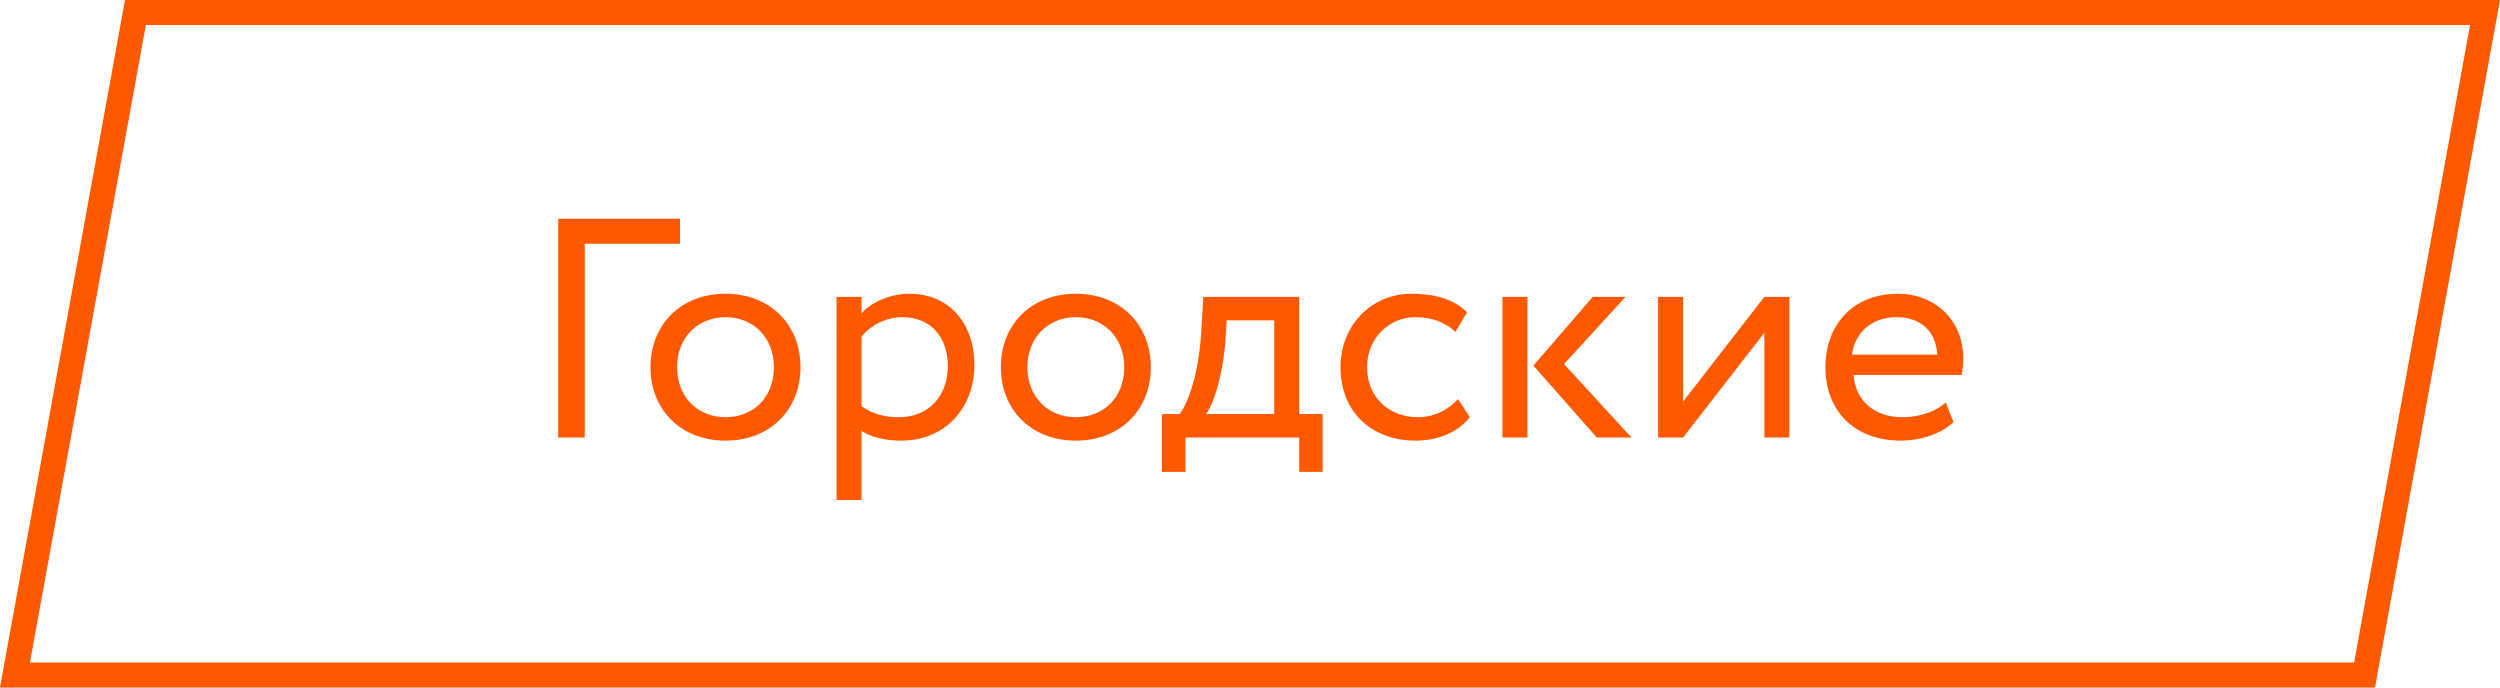
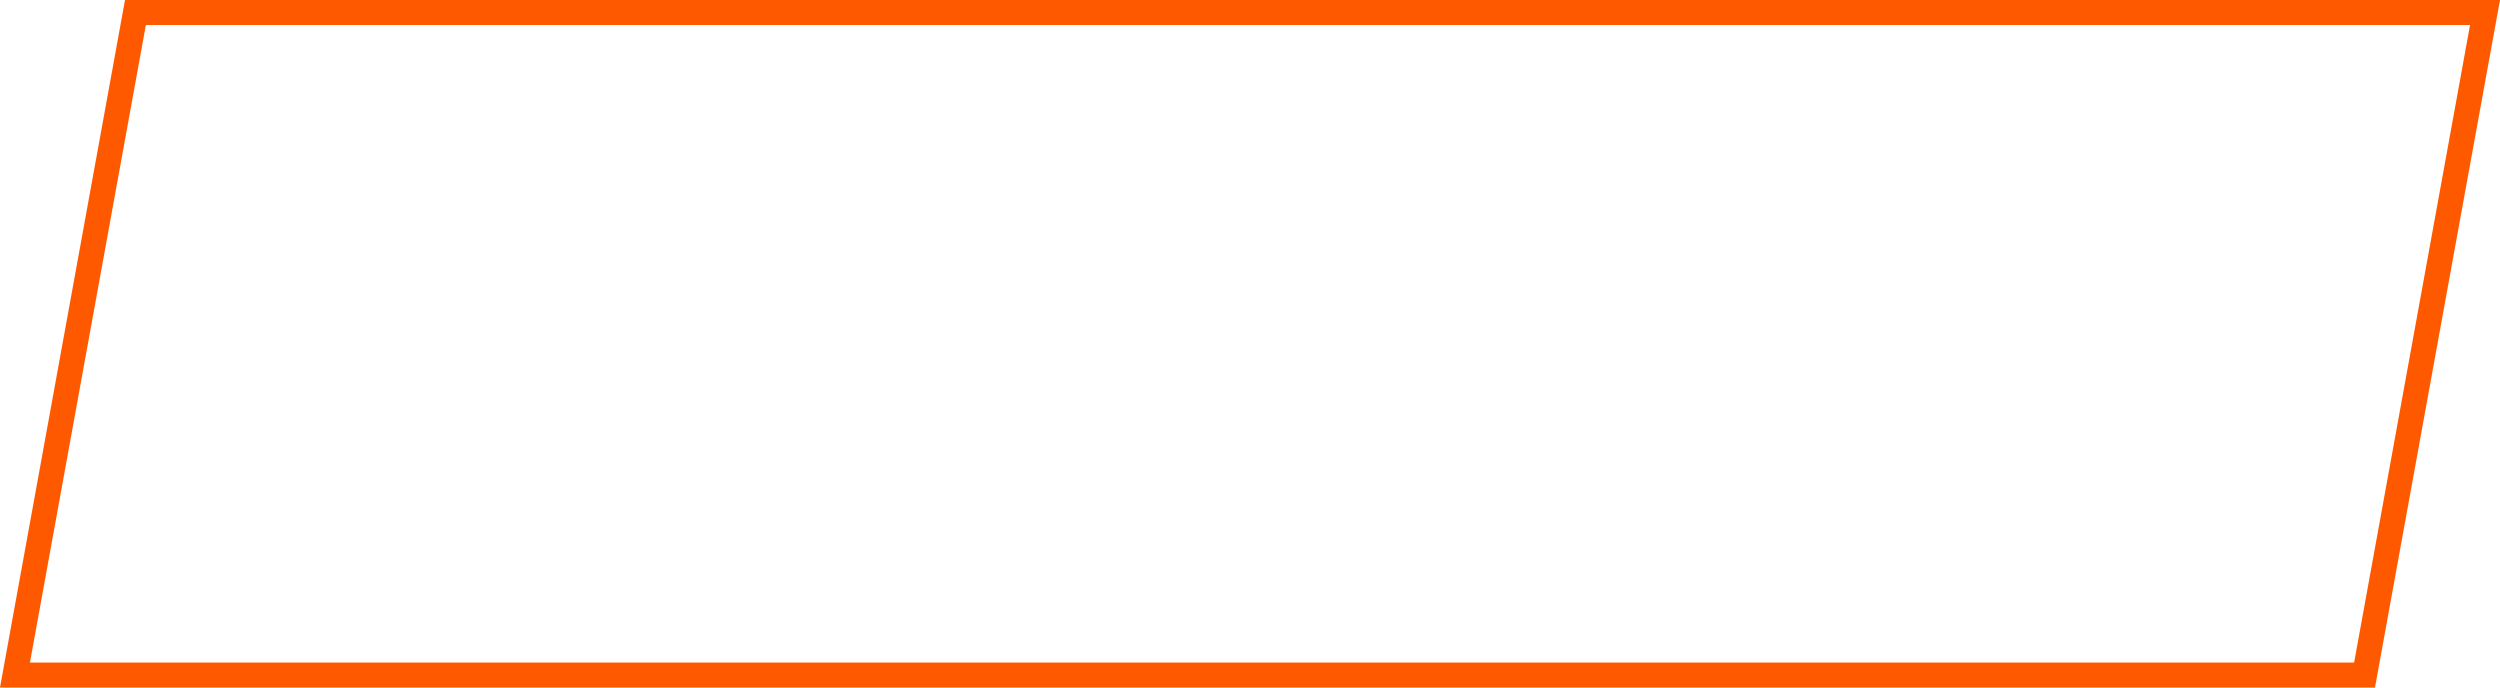
<svg xmlns="http://www.w3.org/2000/svg" width="200" height="55" viewBox="0 0 200 55" fill="none">
  <path d="M1.198 54L10.835 1H198.802L189.165 54H1.198Z" stroke="#FF5900" stroke-width="2" />
-   <path d="M44.654 35H46.779V19.5H54.404V17.5H44.654V35ZM52.039 29.375C52.039 32.75 54.439 35.25 58.039 35.25C61.639 35.25 64.039 32.75 64.039 29.375C64.039 26 61.639 23.5 58.039 23.5C54.439 23.5 52.039 26 52.039 29.375ZM54.164 29.375C54.164 27 55.839 25.375 58.039 25.375C60.289 25.375 61.914 27.025 61.914 29.375C61.914 31.775 60.289 33.375 58.039 33.375C55.789 33.375 54.164 31.725 54.164 29.375ZM66.924 40H68.924V34.475C69.725 35 70.9 35.25 72.1 35.25C75.624 35.25 77.95 32.625 77.95 29.2C77.95 25.875 75.95 23.5 72.749 23.5C71.2 23.5 69.7 24.175 68.924 25.075V23.75H66.924V40ZM72.174 25.375C74.499 25.375 75.825 27 75.825 29.275C75.825 31.65 74.325 33.375 71.924 33.375C70.85 33.375 69.924 33.175 68.924 32.5V26.925C69.624 26.05 70.85 25.375 72.174 25.375ZM80.066 29.375C80.066 32.75 82.466 35.25 86.066 35.25C89.666 35.25 92.066 32.75 92.066 29.375C92.066 26 89.666 23.5 86.066 23.5C82.466 23.5 80.066 26 80.066 29.375ZM82.191 29.375C82.191 27 83.866 25.375 86.066 25.375C88.316 25.375 89.941 27.025 89.941 29.375C89.941 31.775 88.316 33.375 86.066 33.375C83.816 33.375 82.191 31.725 82.191 29.375ZM92.962 37.75H94.837V35H103.937V37.75H105.812V33.125H103.937V23.75H96.262L96.087 26.725C95.887 29.8 95.112 32.175 94.362 33.125H92.962V37.75ZM98.012 27.5L98.137 25.625H101.937V33.125H96.487C97.012 32.425 97.762 30.375 98.012 27.5ZM116.639 31.925C115.889 32.775 114.764 33.375 113.414 33.375C111.189 33.375 109.364 31.85 109.364 29.375C109.364 27 111.189 25.375 113.214 25.375C114.389 25.375 115.489 25.675 116.439 26.55L117.364 24.975C116.314 23.925 114.739 23.5 112.939 23.5C109.639 23.5 107.239 26.1 107.239 29.375C107.239 32.925 109.689 35.25 113.264 35.25C114.989 35.25 116.639 34.6 117.589 33.375L116.639 31.925ZM130.046 23.75H127.421L122.671 29.25L127.746 35H130.521L125.121 29.125L130.046 23.75ZM120.196 35H122.196V23.75H120.196V35ZM134.647 35L141.147 26.625V35H143.147V23.75H141.147L134.647 32.125V23.75H132.647V35H134.647ZM155.658 32.2C154.933 32.875 153.658 33.375 152.208 33.375C150.008 33.375 148.458 32.125 148.283 30H156.933C157.008 29.65 157.058 29.2 157.058 28.65C157.058 25.55 154.733 23.5 151.833 23.5C148.133 23.5 146.033 26.1 146.033 29.375C146.033 32.925 148.408 35.25 152.058 35.25C153.558 35.25 155.183 34.775 156.283 33.775L155.658 32.2ZM151.733 25.375C153.683 25.375 154.883 26.525 154.983 28.375H148.158C148.383 26.65 149.683 25.375 151.733 25.375Z" fill="#FF5900" />
</svg>